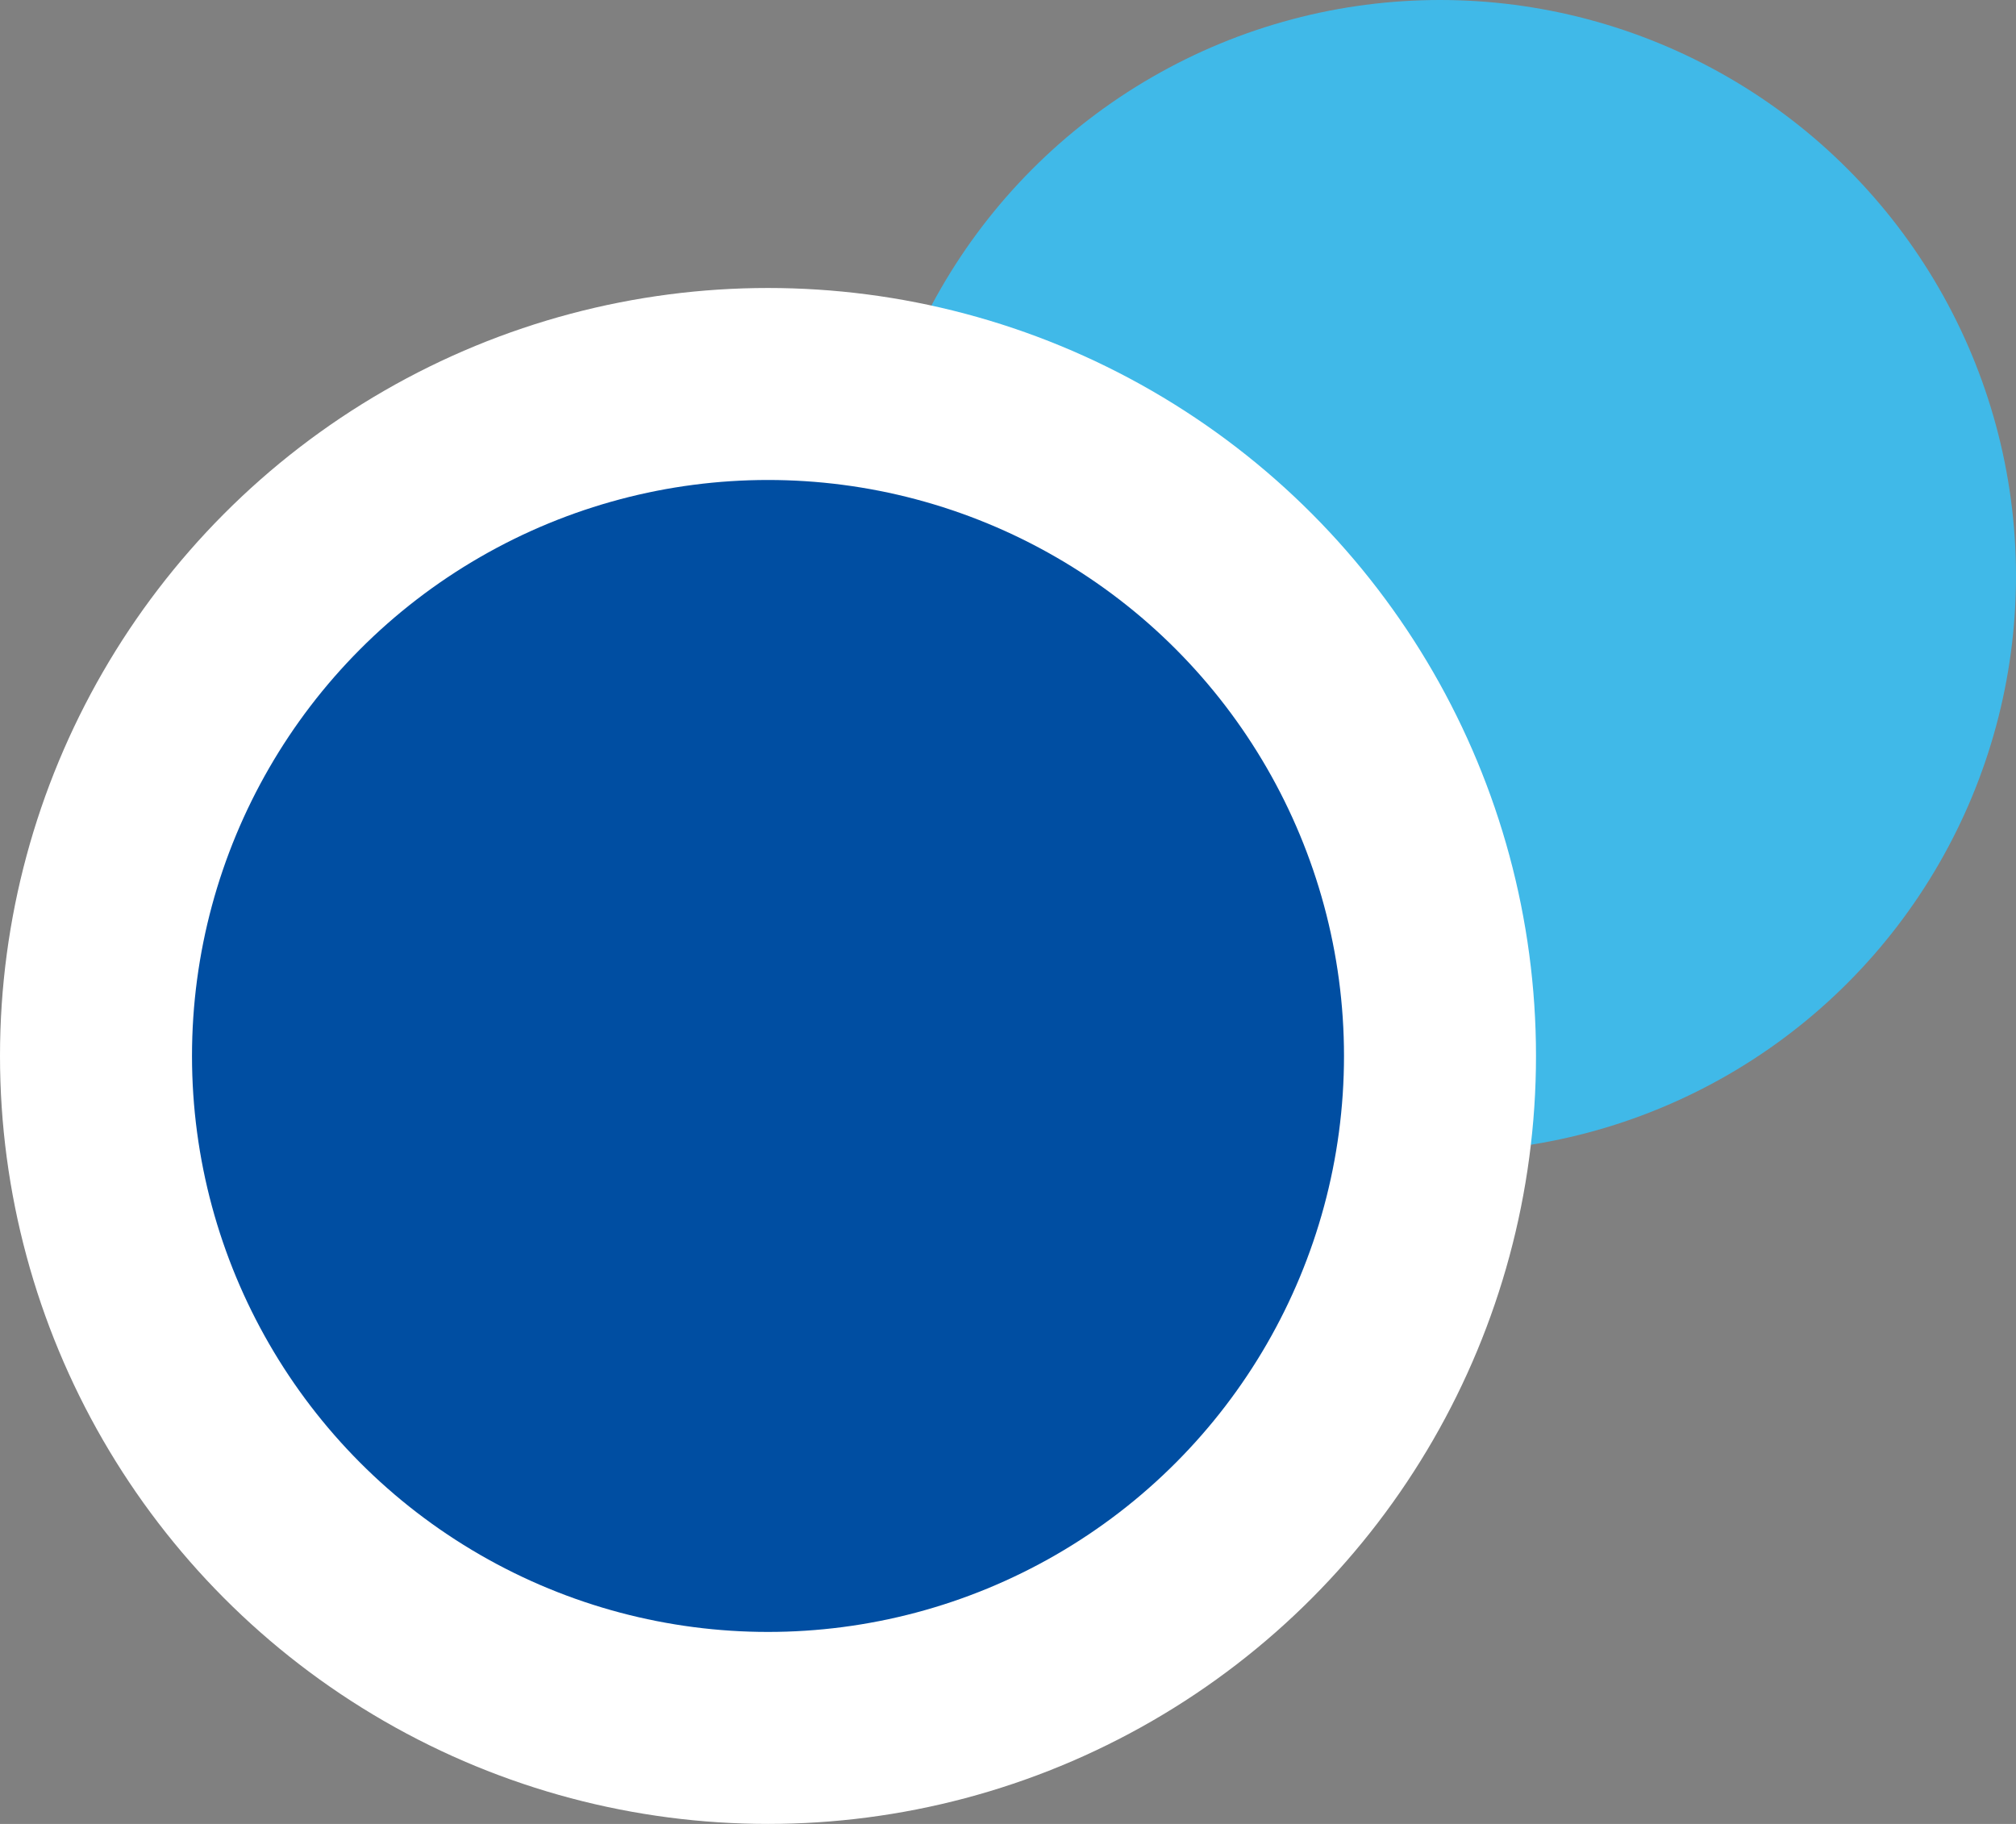
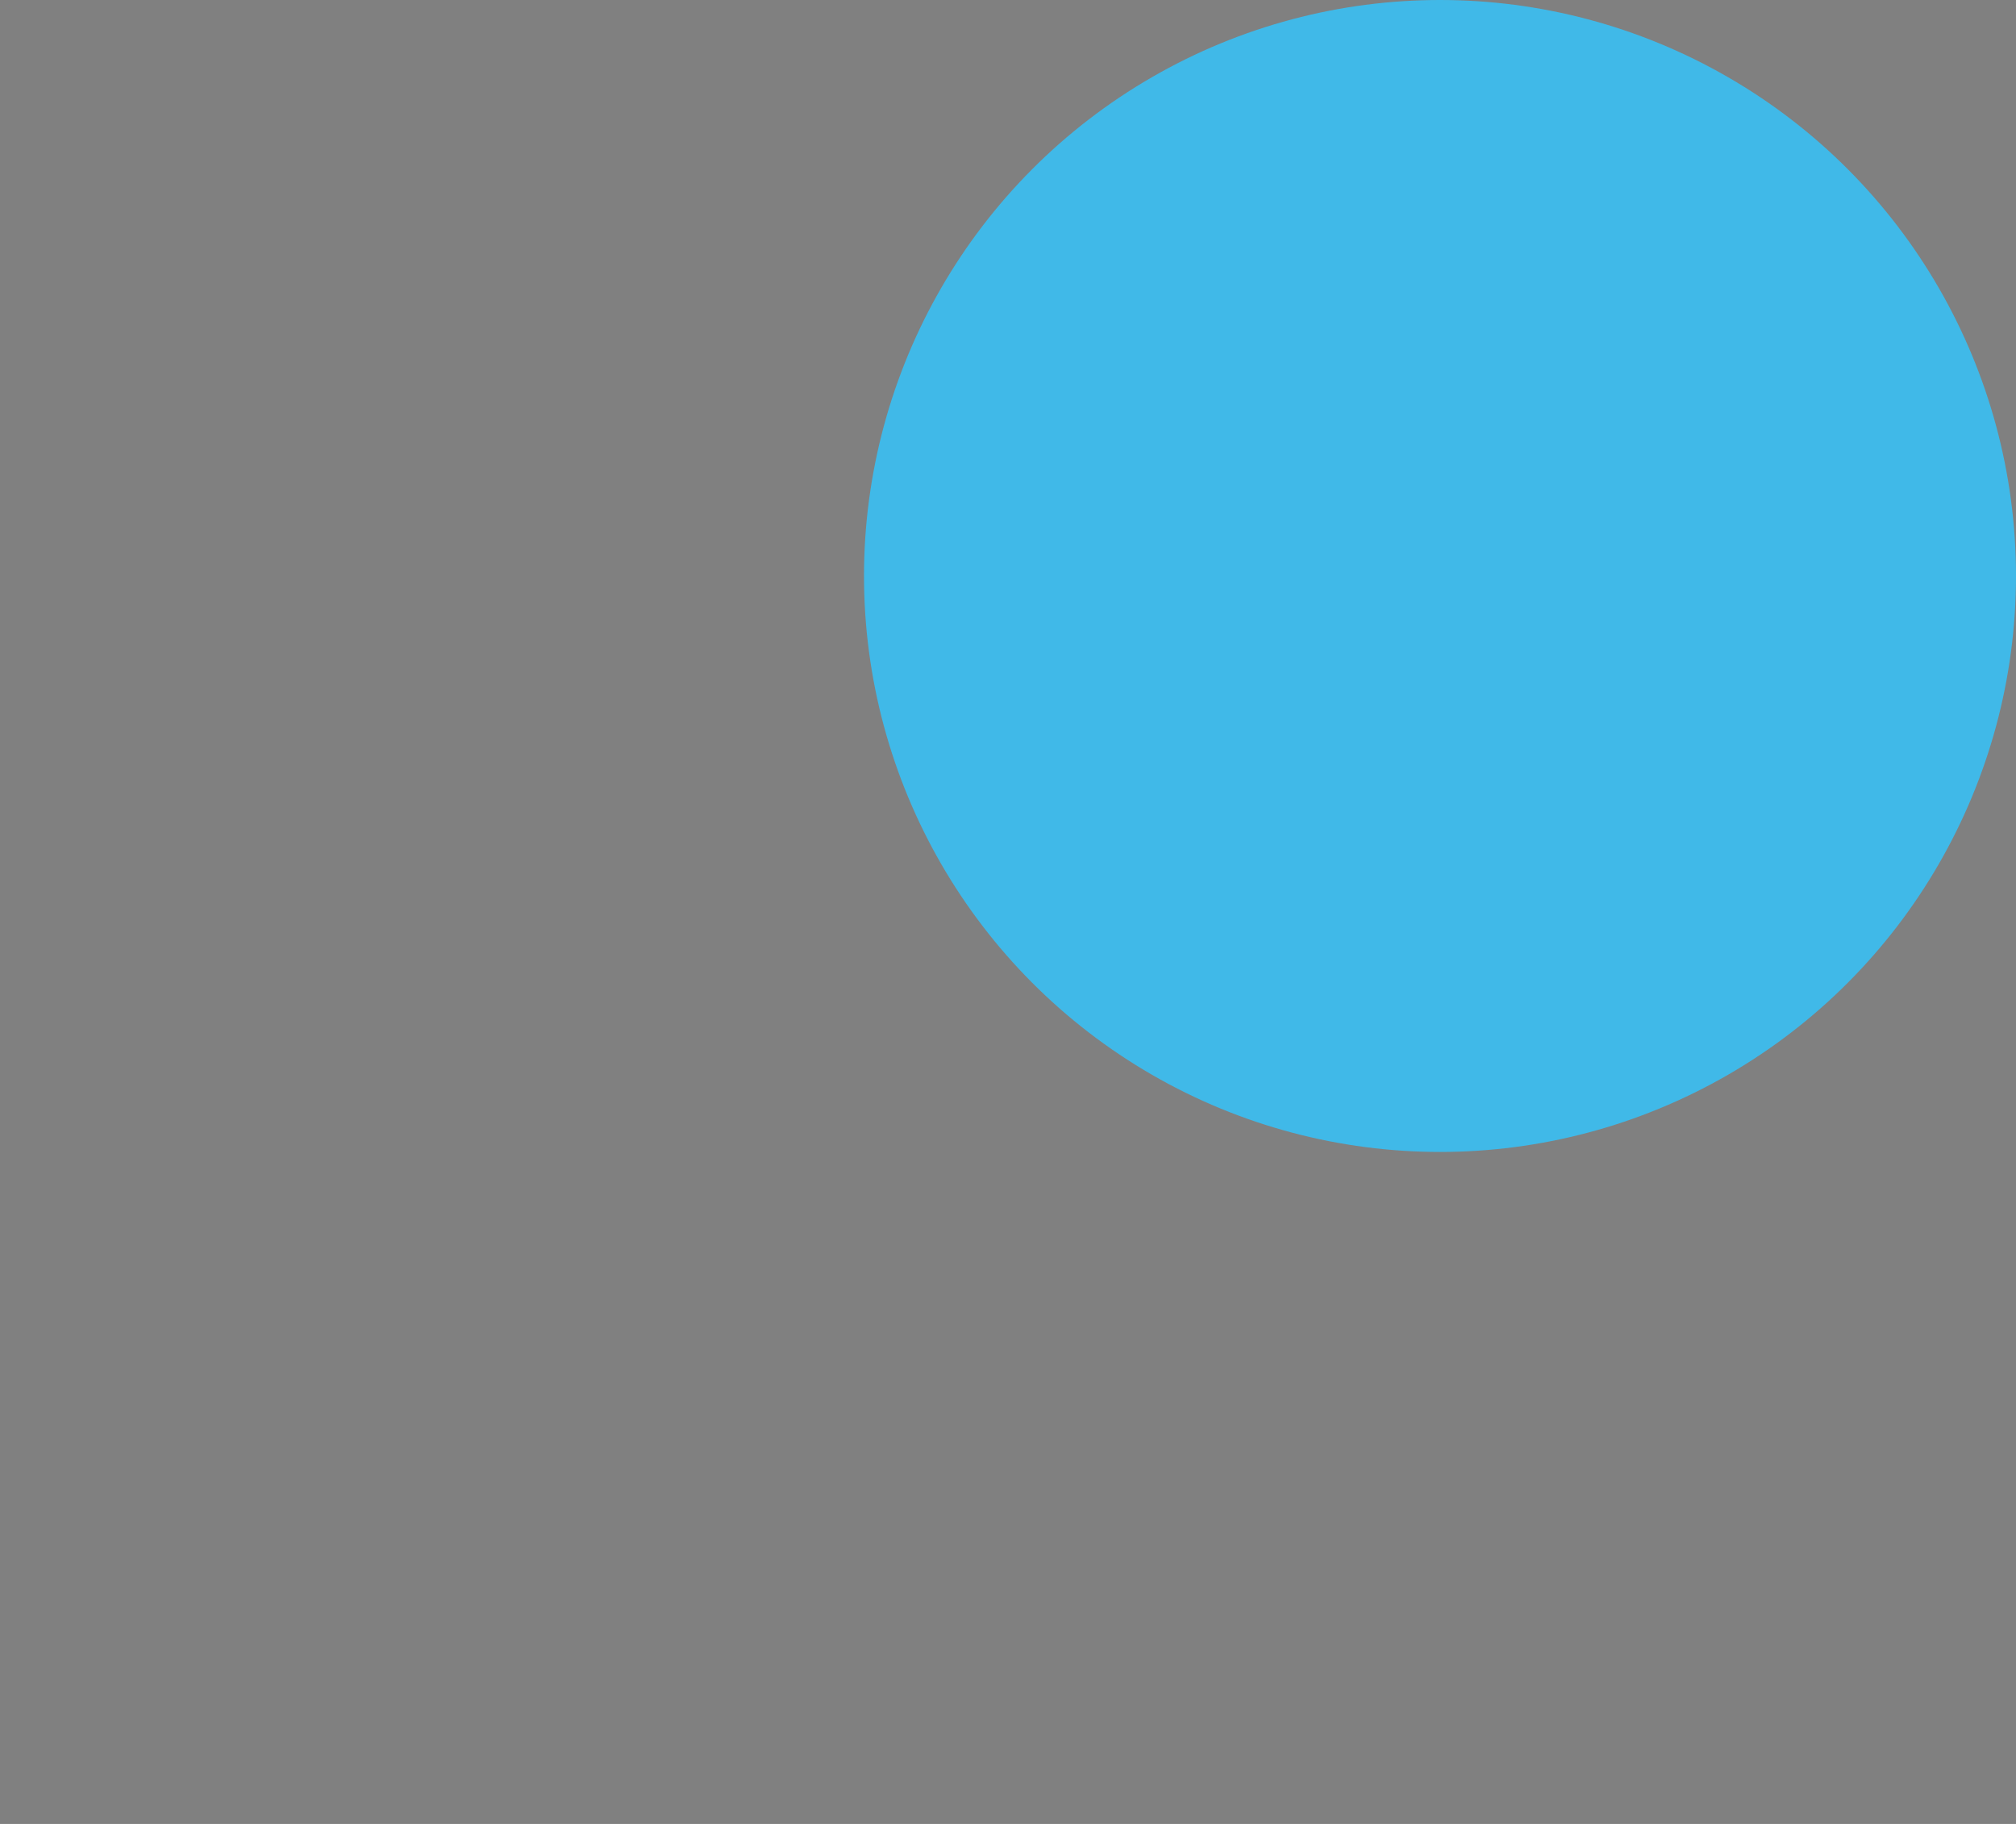
<svg xmlns="http://www.w3.org/2000/svg" id="icon_point" width="21" height="19" viewBox="0 0 21 19">
  <rect x="0" y="0" width="21" height="19" fill="#808080" stroke="none" />
  <circle id="楕円形_3916" data-name="楕円形 3916" cx="6" cy="6" r="6" transform="translate(9)" fill="#40b9e8" />
-   <circle id="楕円形_3920" data-name="楕円形 3920" cx="8" cy="8" r="8" transform="translate(0 3)" fill="#fff" />
-   <circle id="楕円形_3919" data-name="楕円形 3919" cx="6" cy="6" r="6" transform="translate(2 5)" fill="#004ea2" />
</svg>